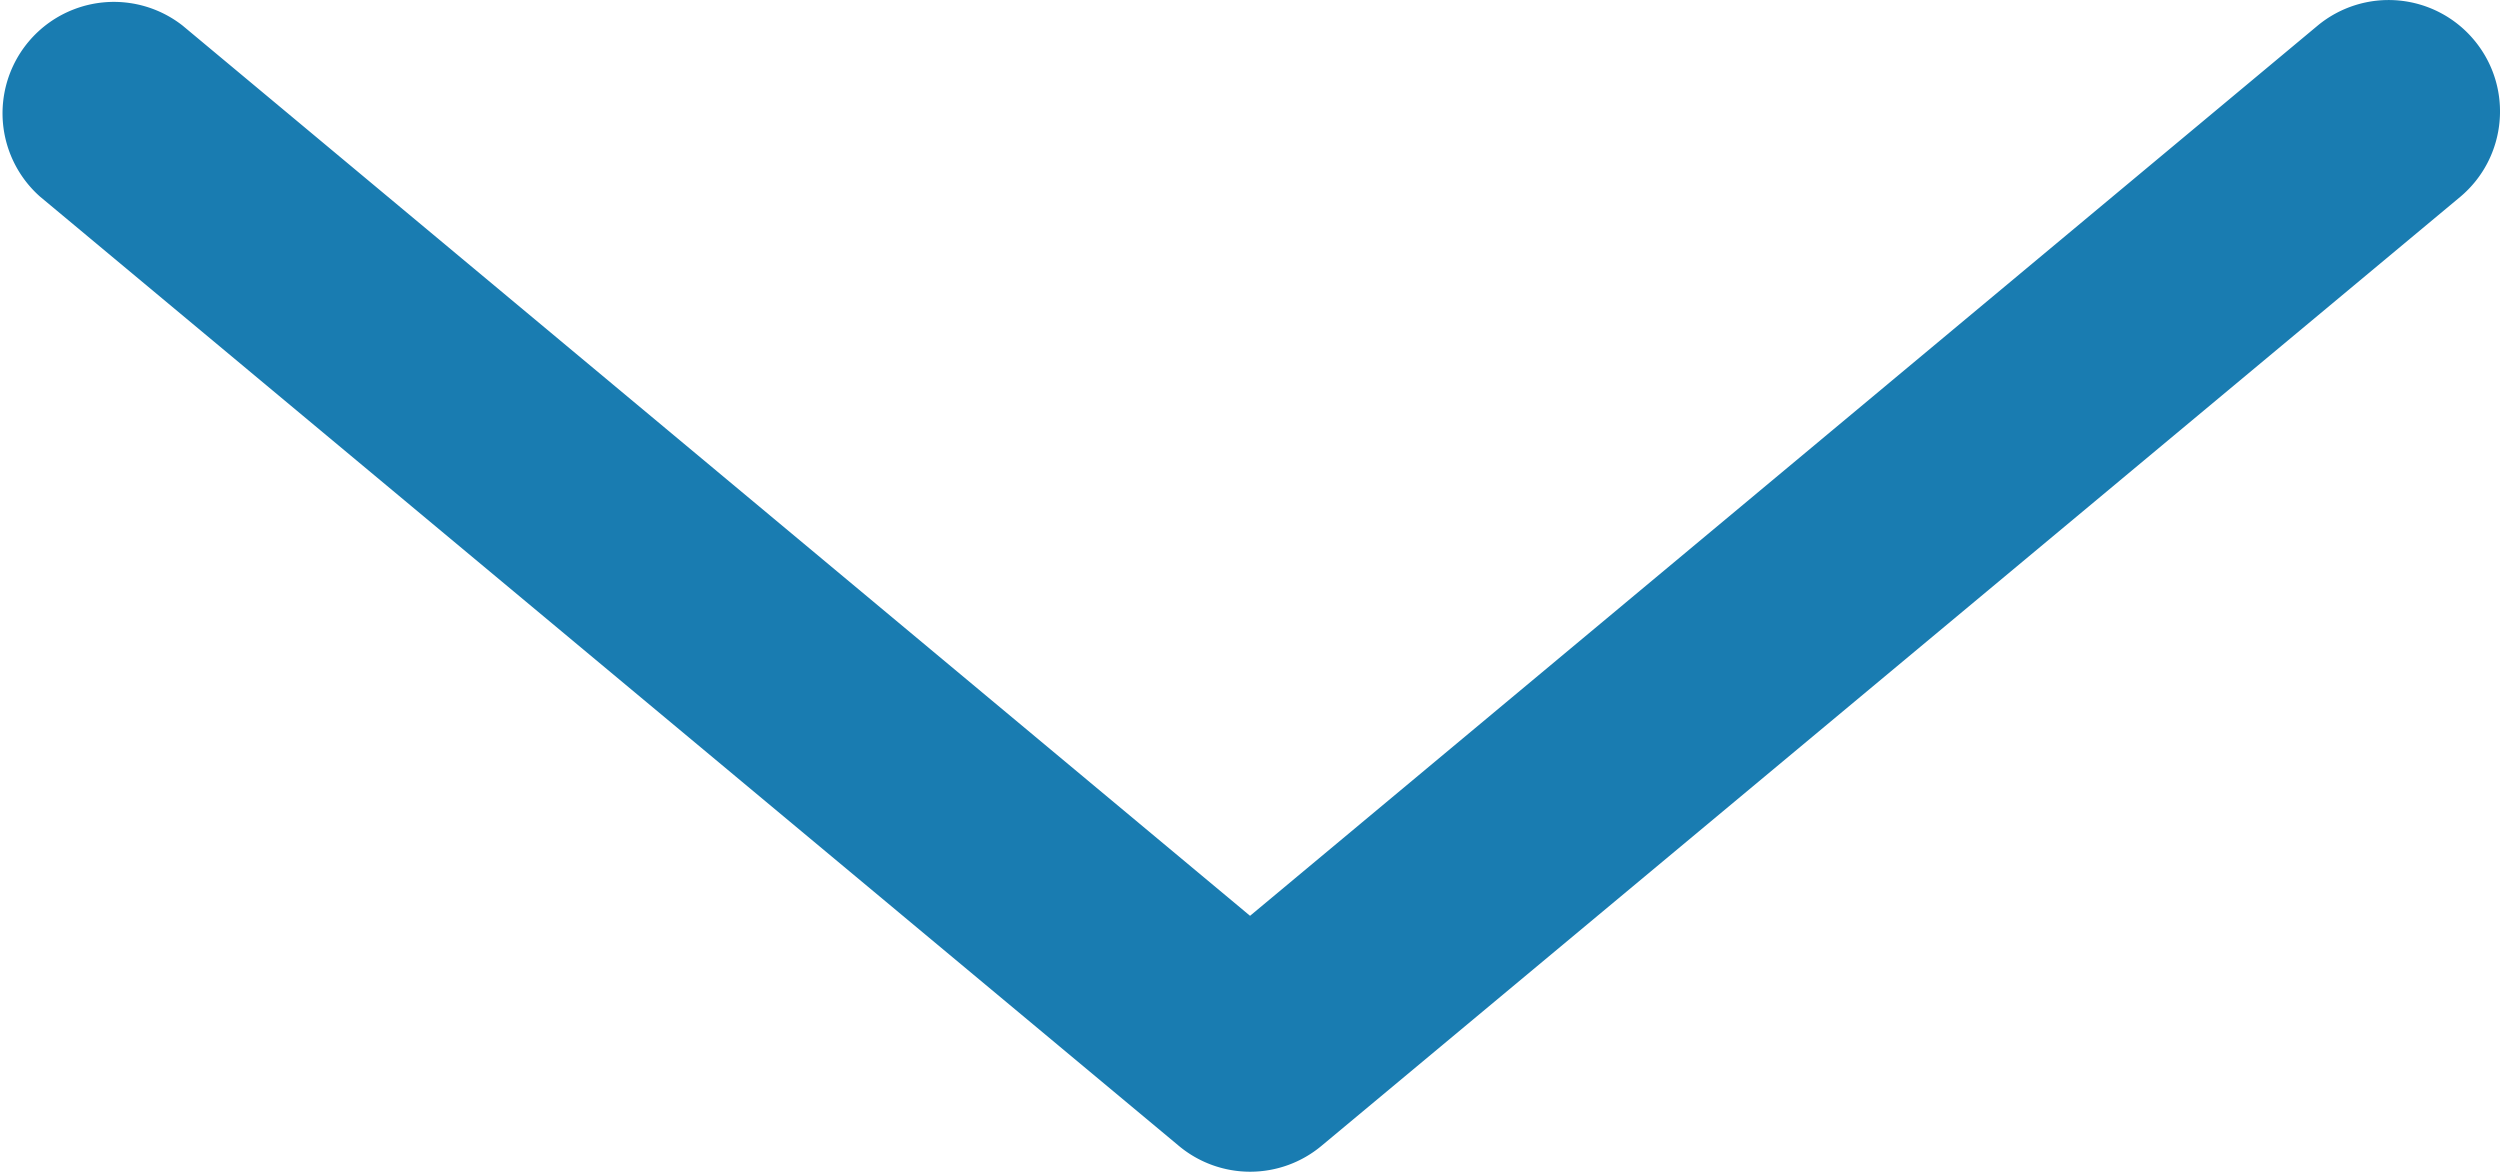
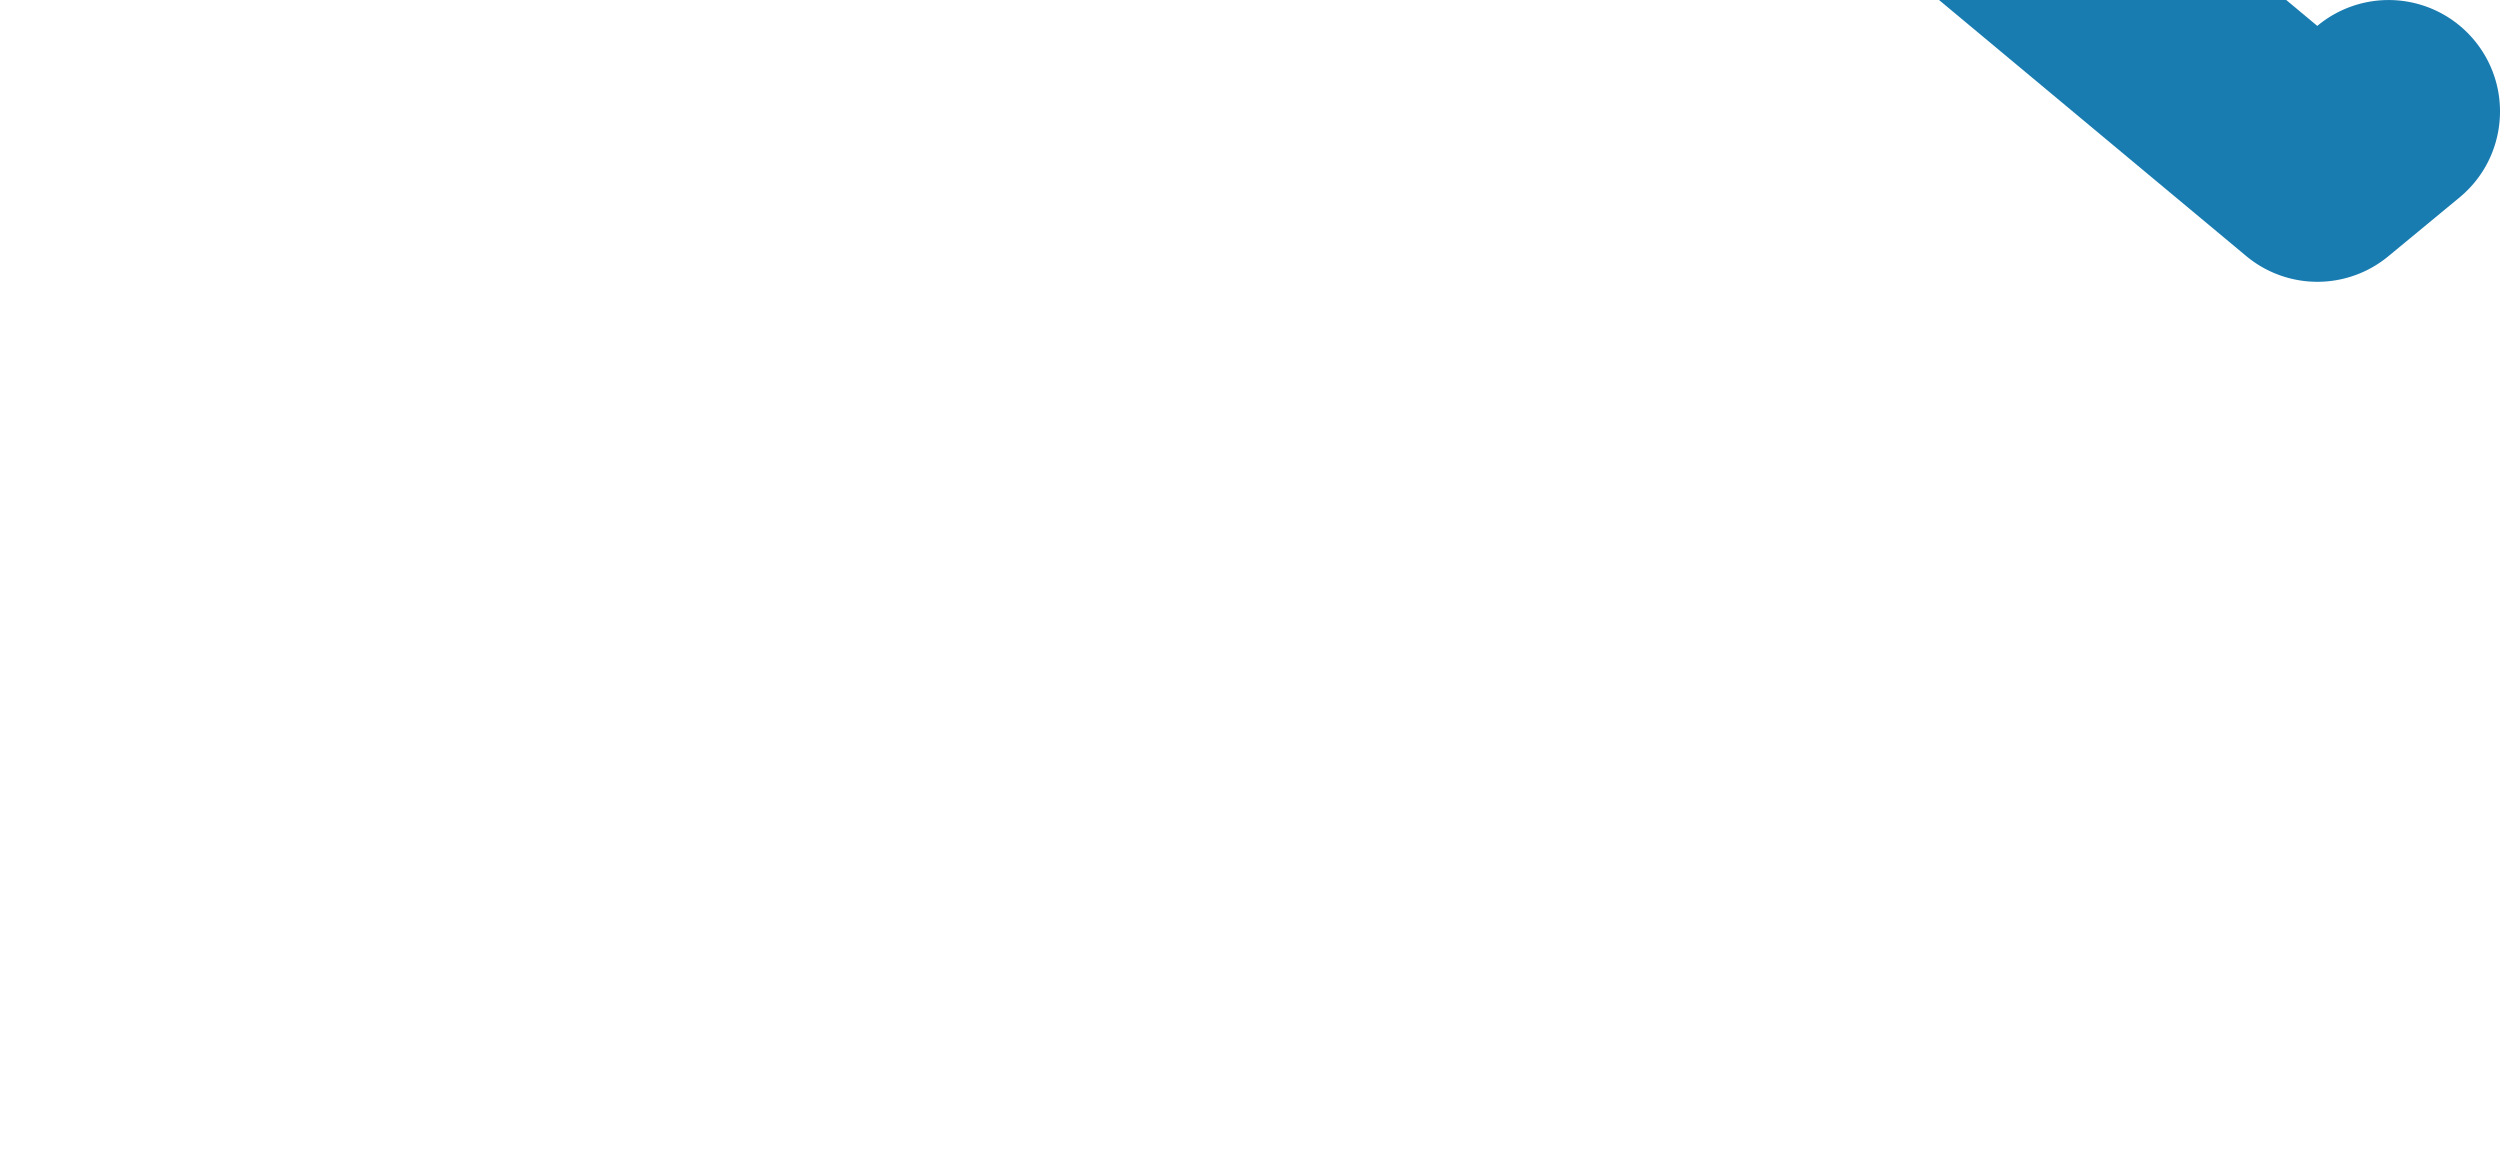
<svg xmlns="http://www.w3.org/2000/svg" width="24.713" height="11.584" viewBox="-9.51 3.087 24.713 11.584">
-   <path d="M14.947 3.483a1.1 1.1 0 00-1.55-.14L2.847 12.14l-10.552-8.8a1.101 1.101 0 00-1.41 1.69l11.258 9.384a1.1 1.1 0 001.41 0L14.81 5.033c.464-.39.527-1.083.137-1.55z" fill="#197cb1" />
+   <path d="M14.947 3.483a1.1 1.1 0 00-1.55-.14l-10.552-8.8a1.101 1.101 0 00-1.41 1.69l11.258 9.384a1.1 1.1 0 001.41 0L14.81 5.033c.464-.39.527-1.083.137-1.55z" fill="#197cb1" />
</svg>